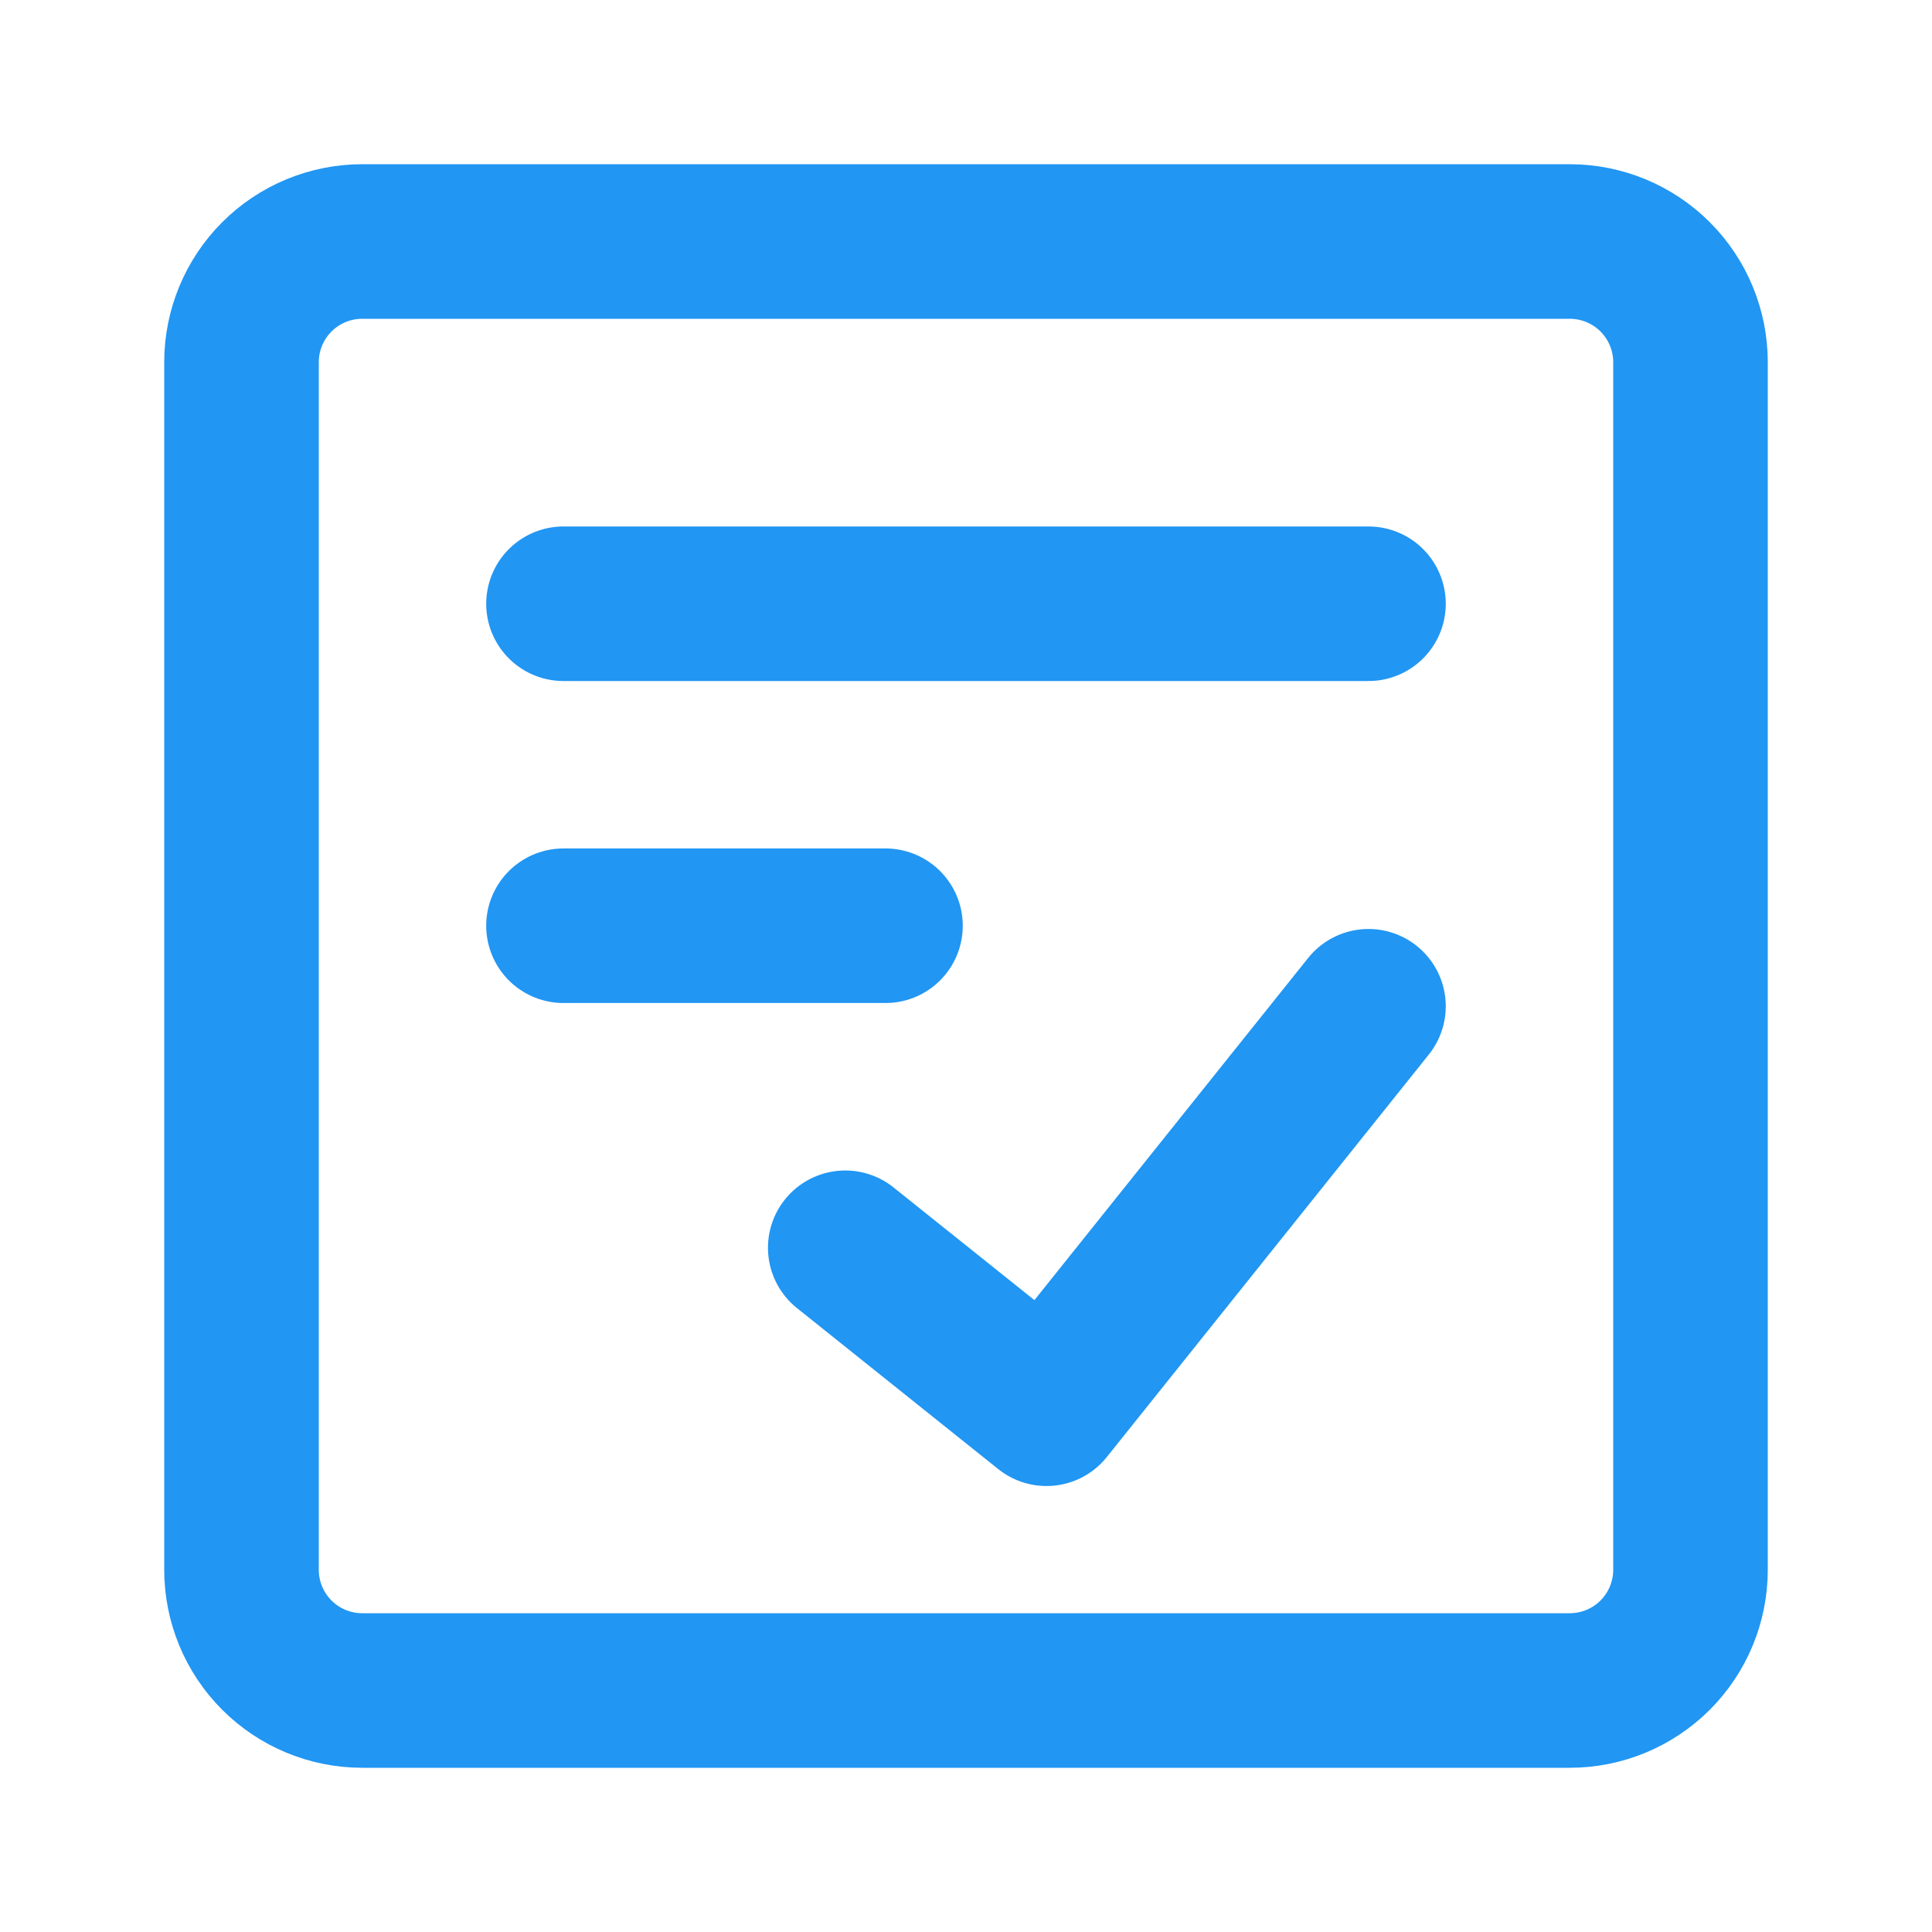
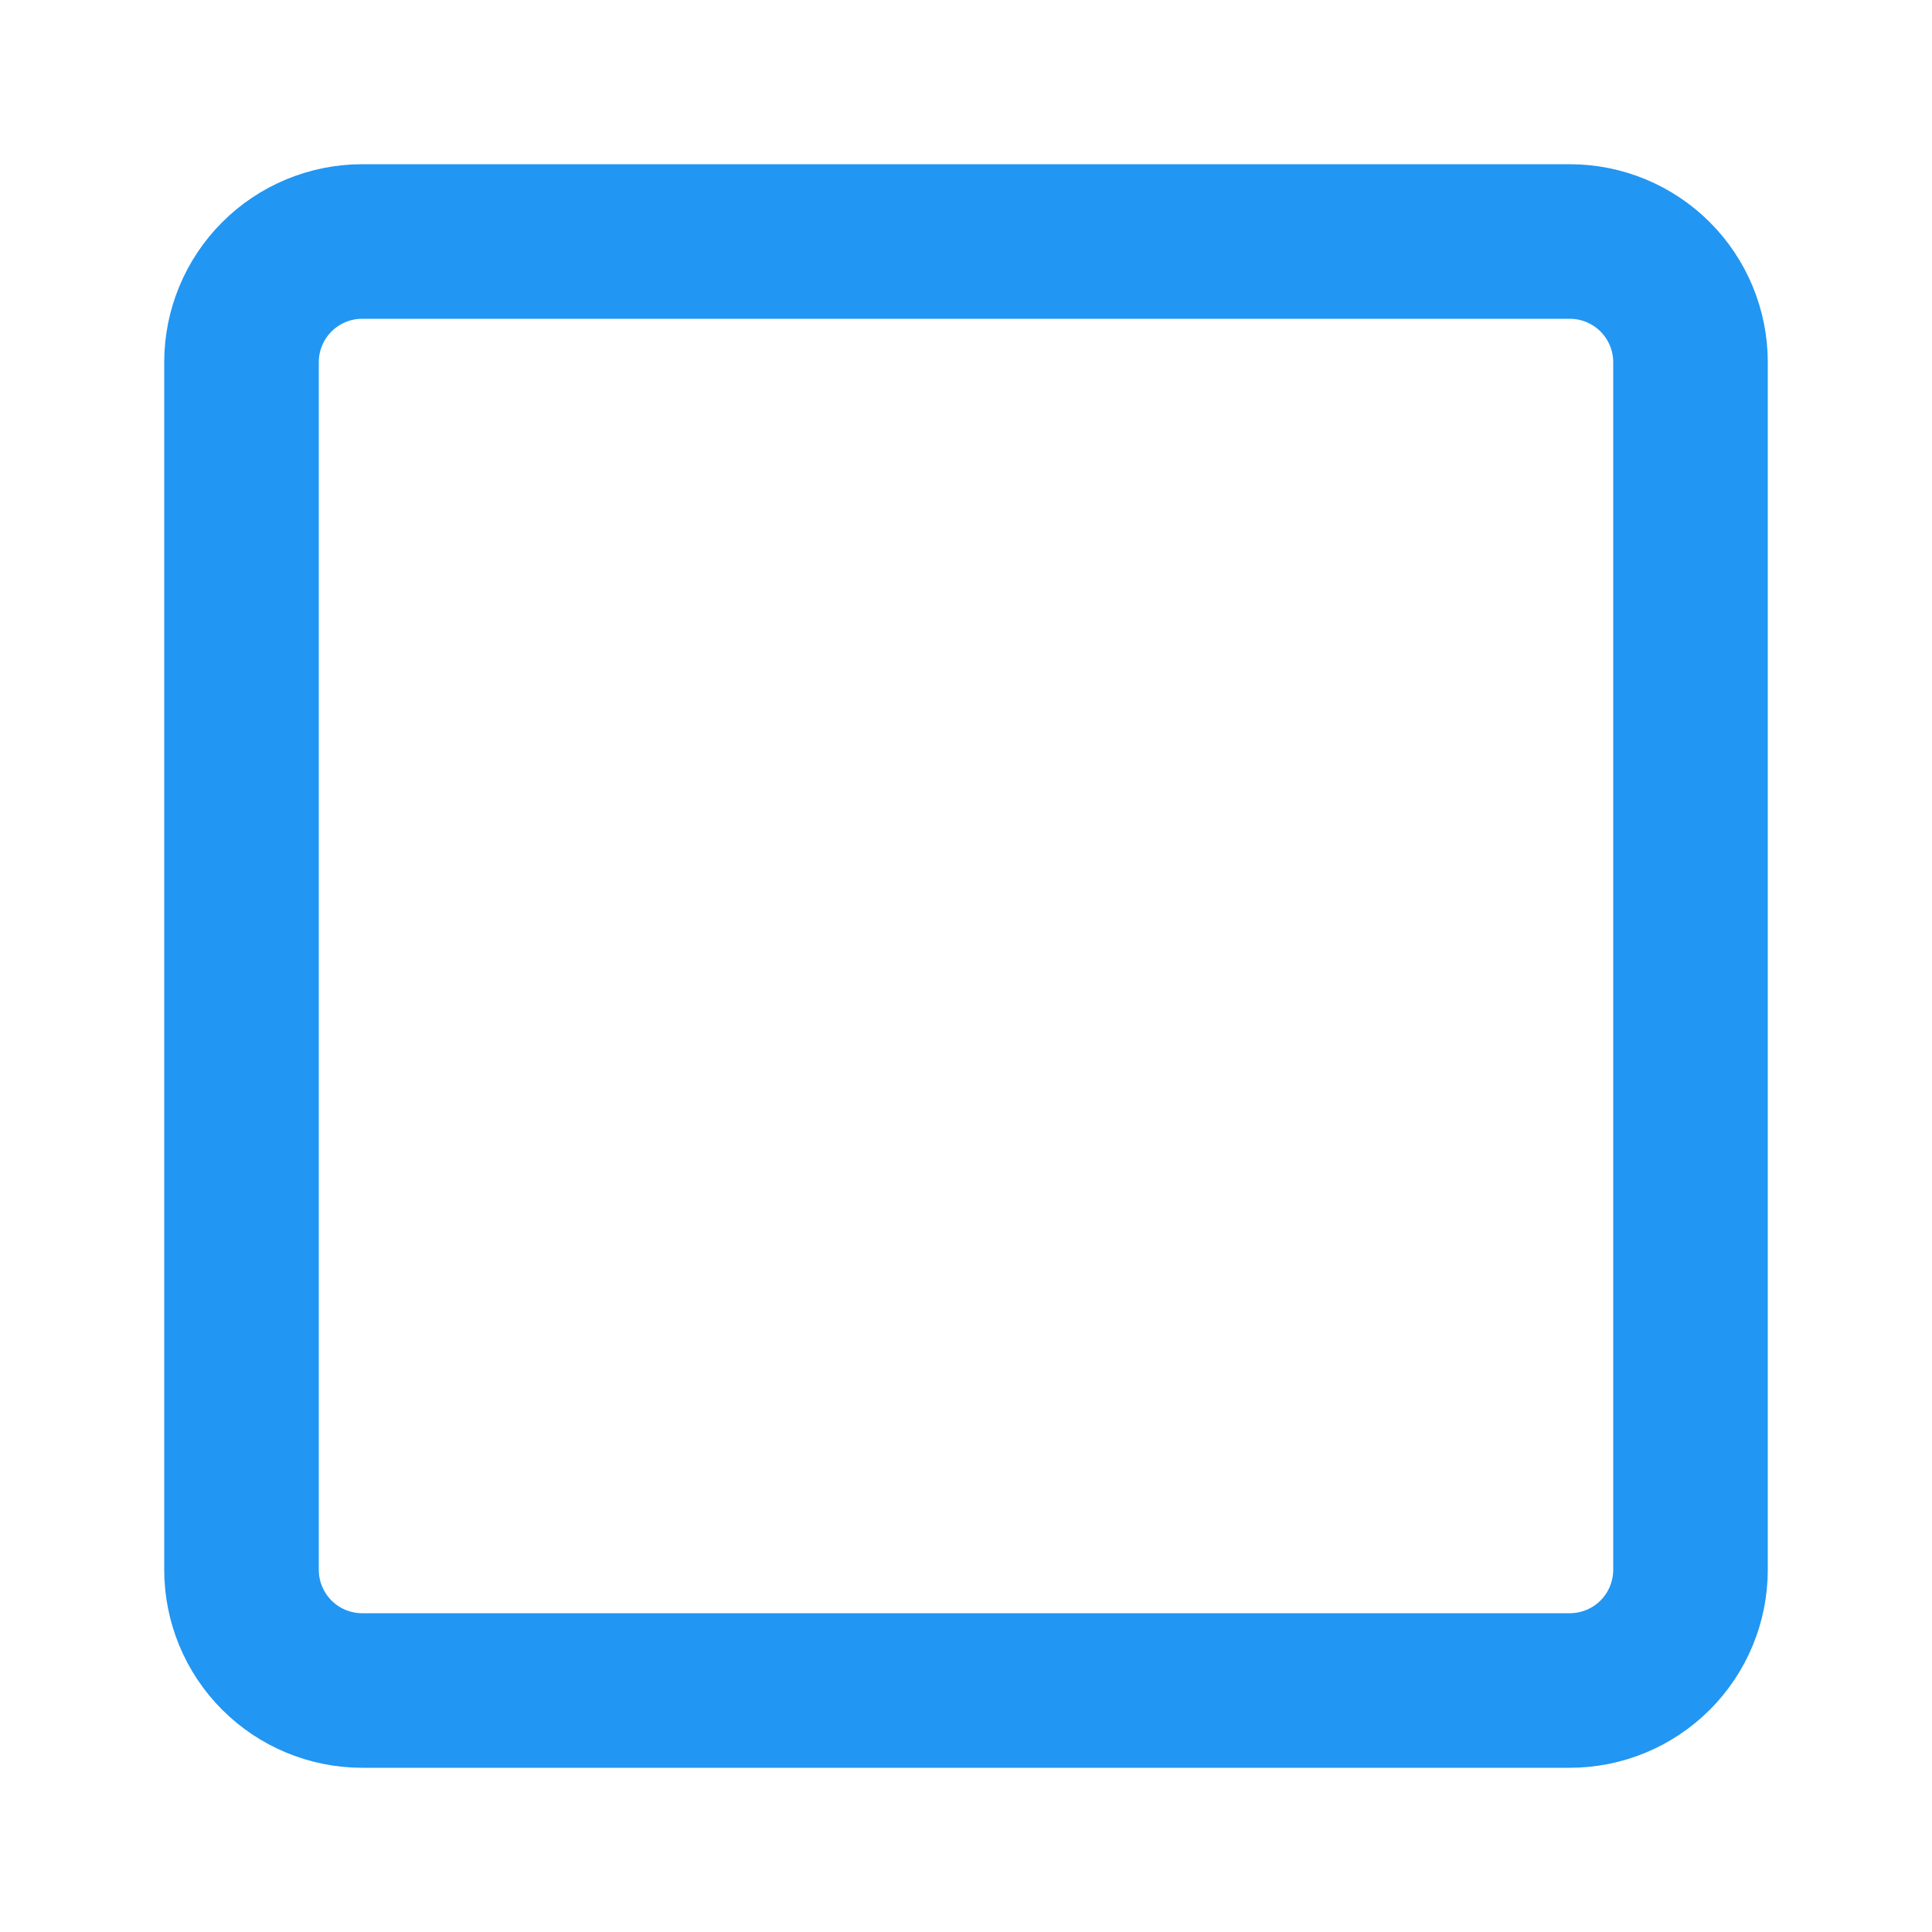
<svg xmlns="http://www.w3.org/2000/svg" width="50" height="50" viewBox="0 0 50 50" fill="none">
  <path d="M40.625 6.25H9.375C8.546 6.25 7.751 6.579 7.165 7.165C6.579 7.751 6.25 8.546 6.25 9.375V40.625C6.25 41.454 6.579 42.249 7.165 42.835C7.751 43.421 8.546 43.75 9.375 43.75H40.625C41.454 43.75 42.249 43.421 42.835 42.835C43.421 42.249 43.75 41.454 43.75 40.625V9.375C43.75 8.546 43.421 7.751 42.835 7.165C42.249 6.579 41.454 6.25 40.625 6.25Z" stroke="#2196F3" stroke-width="4" stroke-linecap="round" stroke-linejoin="round" />
-   <path d="M21.875 32.292L27.083 36.458L35.416 26.042M14.583 15.625H35.416M14.583 23.958H22.916" stroke="#2196F3" stroke-width="4" stroke-linecap="round" stroke-linejoin="round" />
</svg>